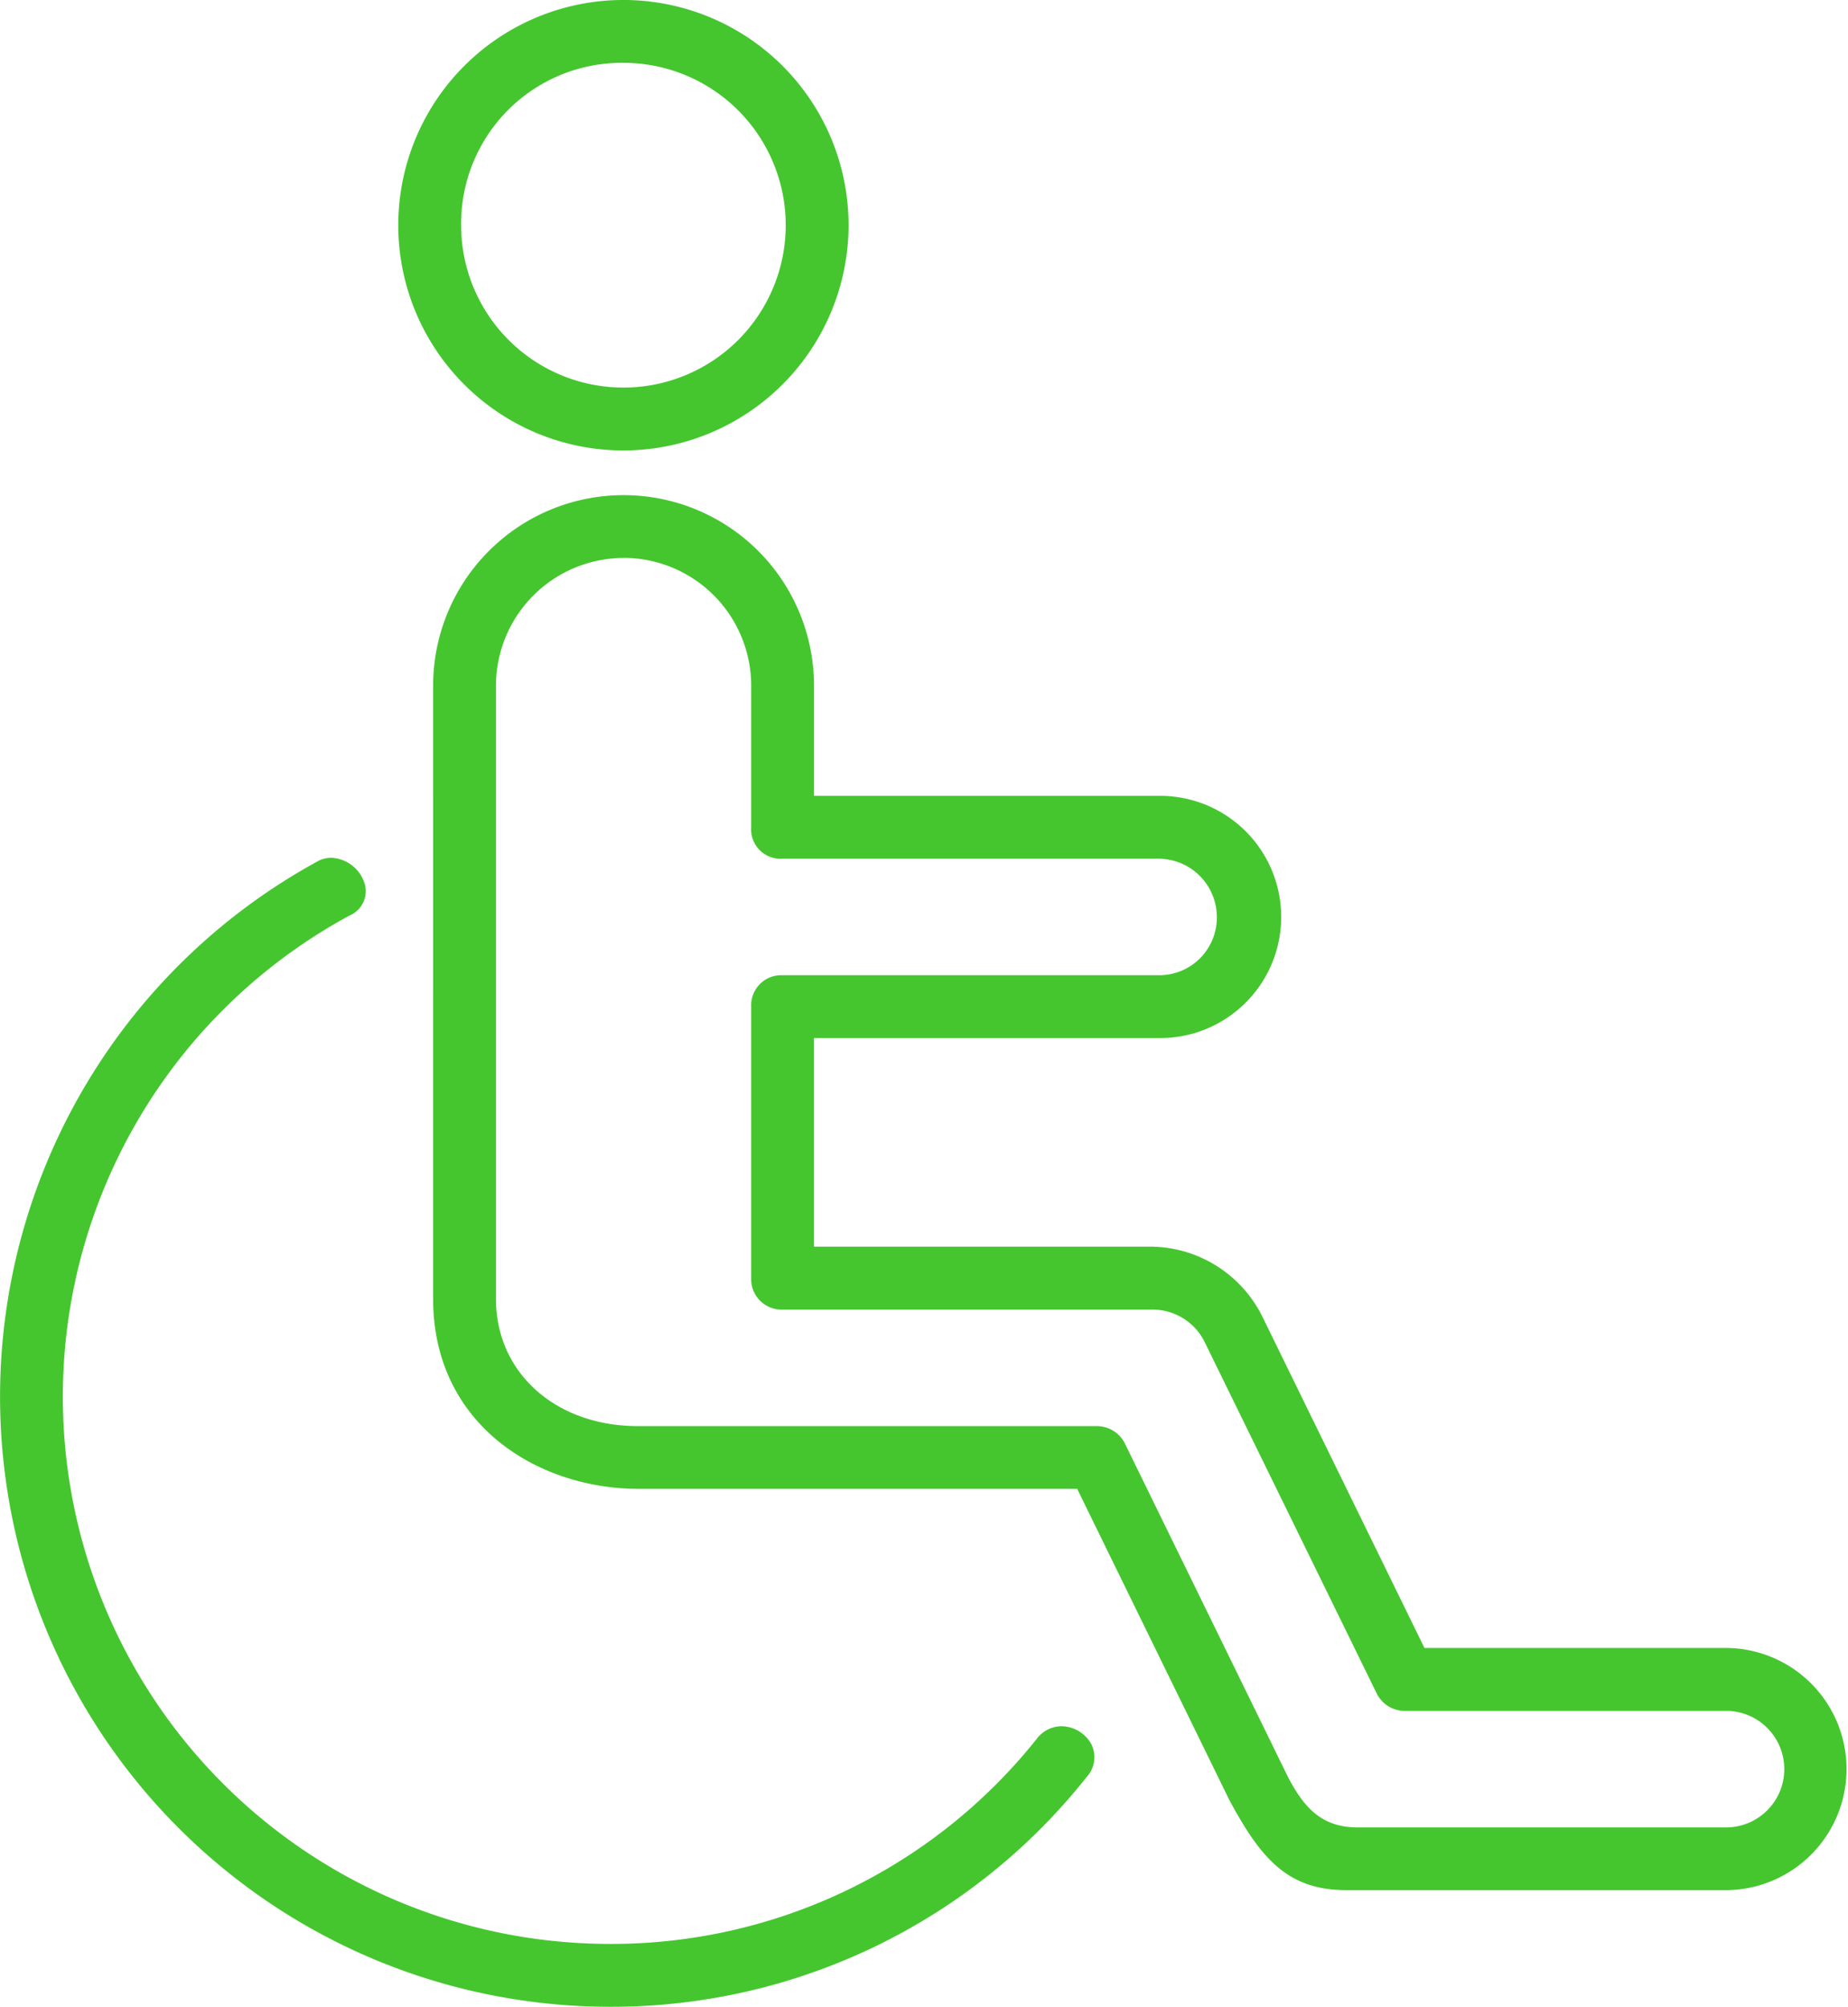
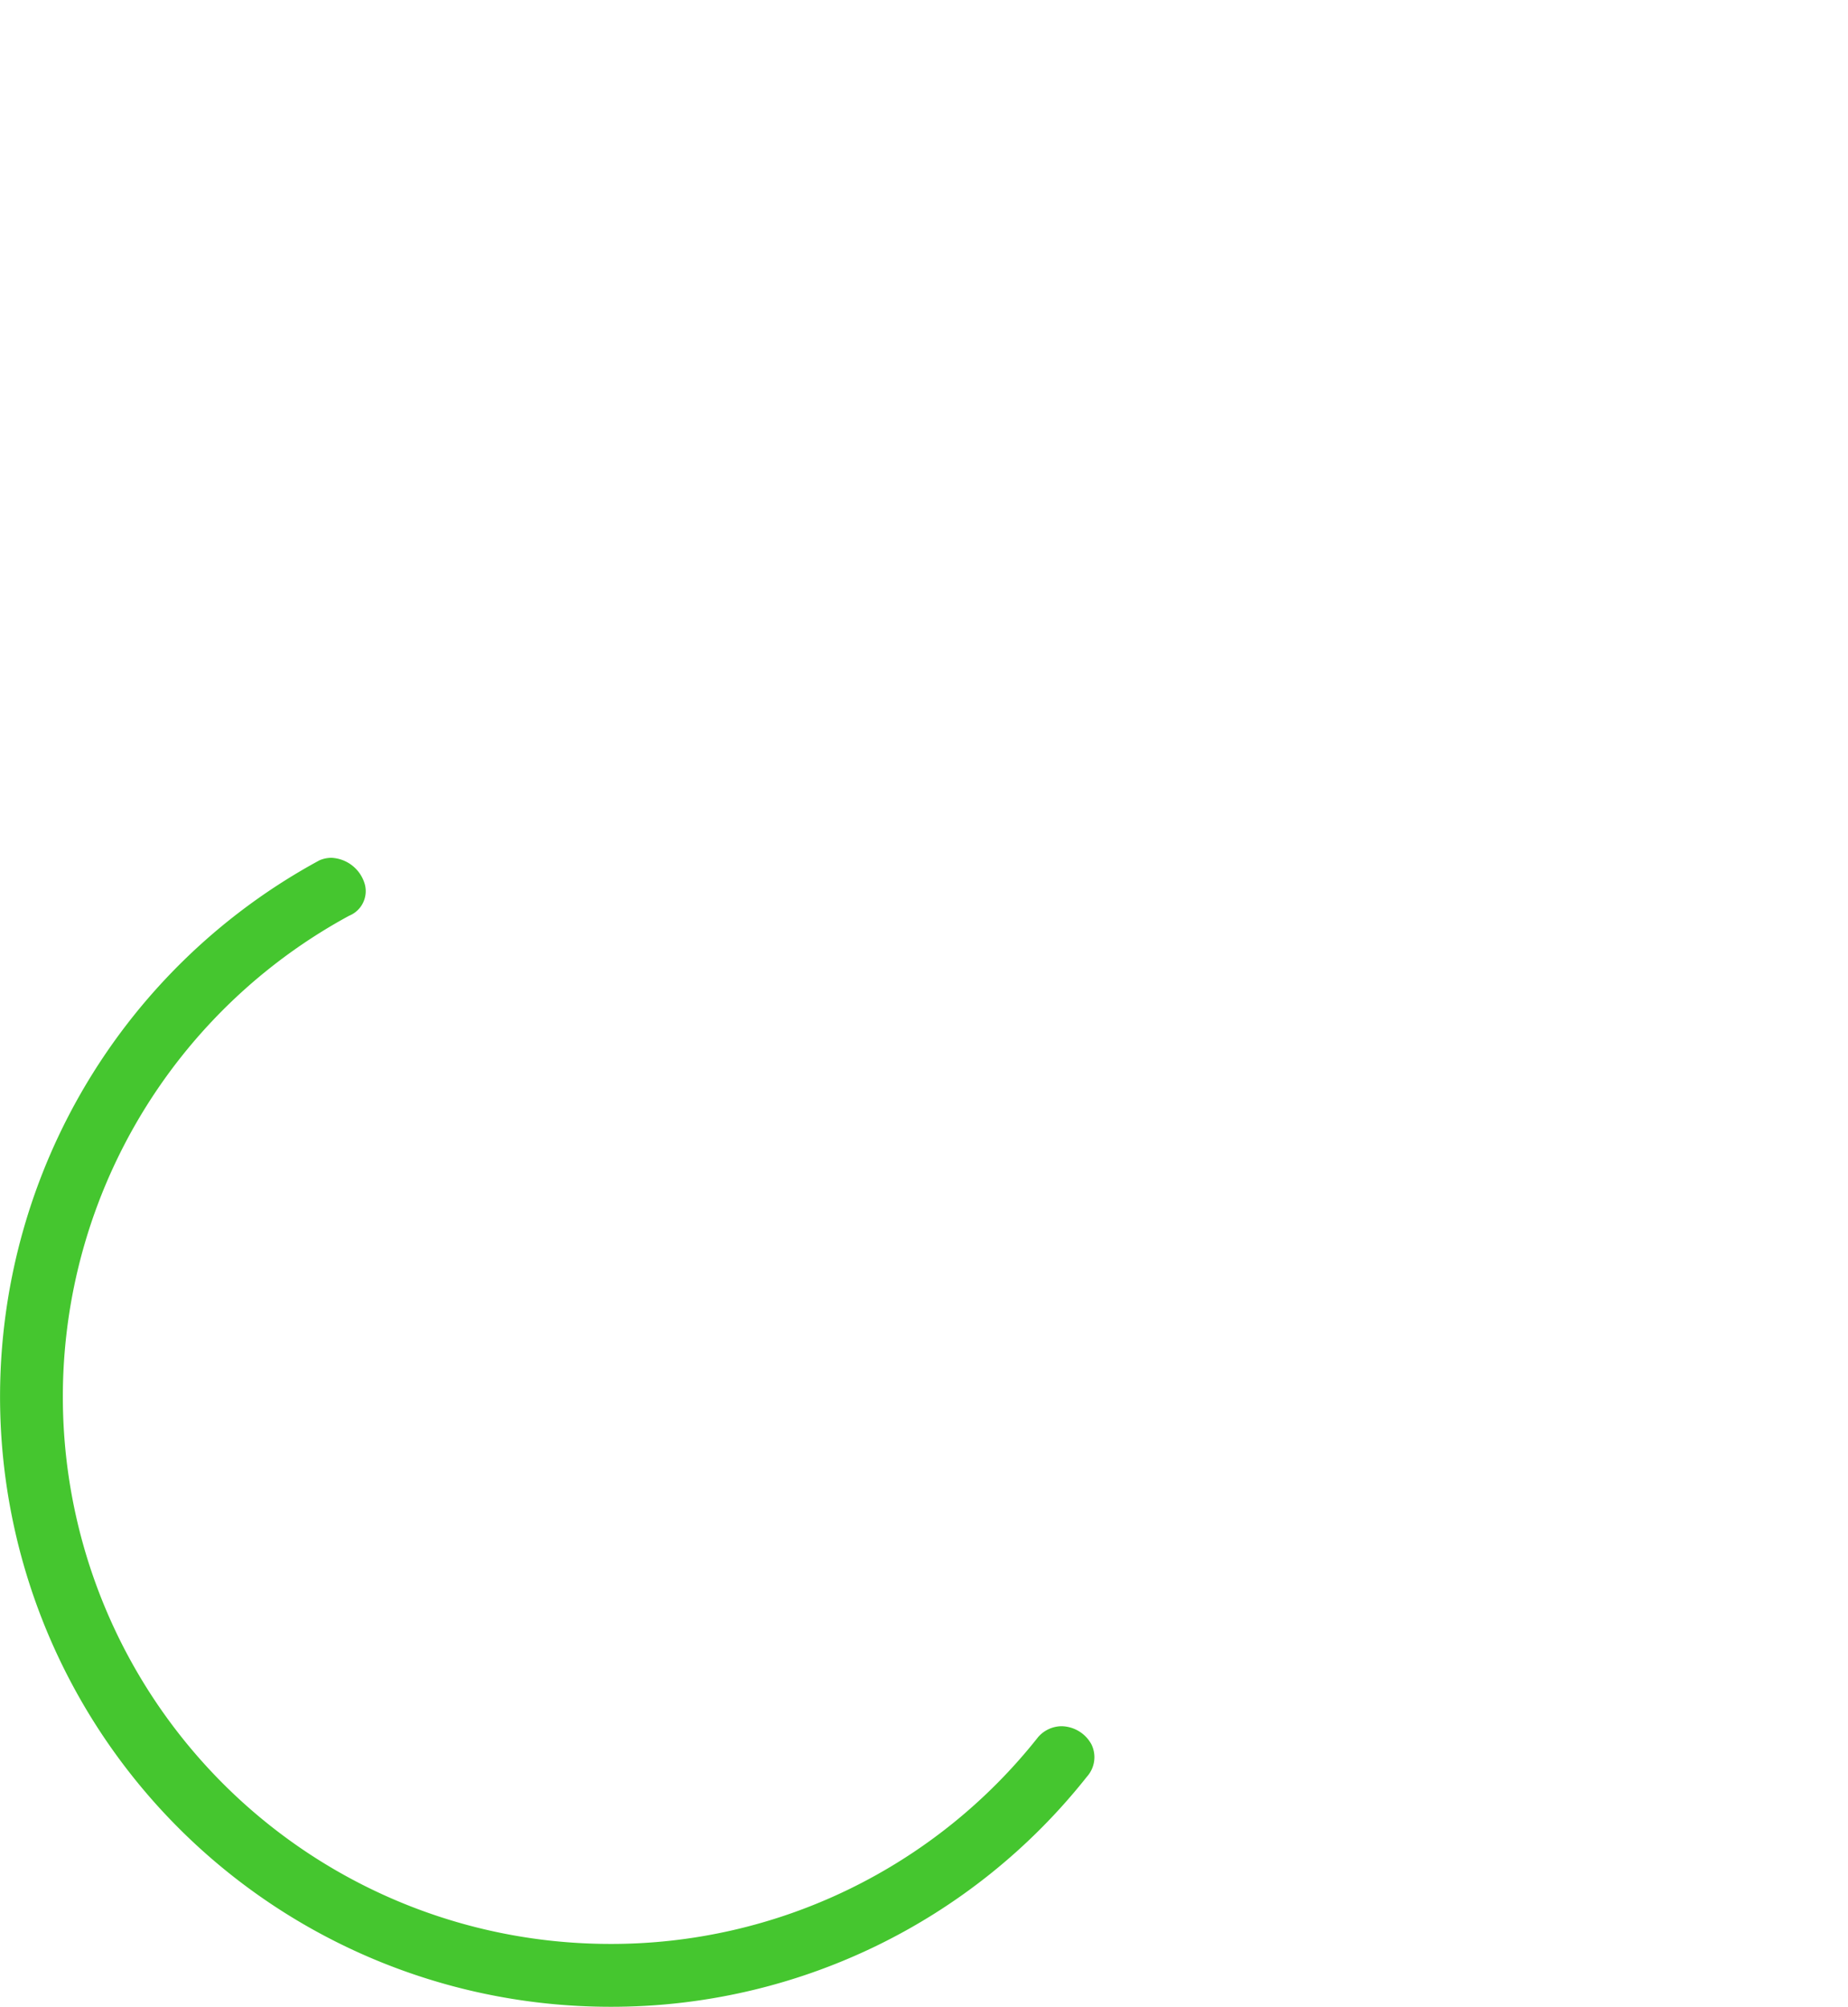
<svg xmlns="http://www.w3.org/2000/svg" width="87.15" height="94.6" viewBox="0 0 87.15 94.6">
  <g id="Group_92" data-name="Group 92" transform="translate(-1799.094 -28.065)">
-     <path id="Path_326" data-name="Path 326" d="M1862.6,117.167c-2.753,0-4.03-1.443-5.55-4.286l-7.157-14.631H1829.22c-4.822,0-9.7-3.075-9.7-8.954V60.387a8.981,8.981,0,1,1,17.962,0v5.195h16.247a5.709,5.709,0,1,1,0,11.417H1837.48v9.834h15.973a5.924,5.924,0,0,1,5.174,3.3l7.643,15.617h14.271a5.709,5.709,0,0,1,0,11.417Zm-34.092-62.8a6.032,6.032,0,0,0-6.025,6.024V89.3c0,3.472,2.814,5.992,6.691,5.992h21.643a1.481,1.481,0,0,1,1.331.83l7.669,15.676c.749,1.452,1.59,2.411,3.293,2.411h17.435a2.747,2.747,0,0,0,0-5.493h-15.2a1.475,1.475,0,0,1-1.331-.83l-8.1-16.538a2.733,2.733,0,0,0-2.466-1.548H1836a1.434,1.434,0,0,1-1.481-1.482v-12.8A1.419,1.419,0,0,1,1836,74.037h17.728a2.717,2.717,0,0,0,2.751-2.741,2.755,2.755,0,0,0-2.751-2.751H1836a1.388,1.388,0,0,1-1.481-1.482V60.387A6.026,6.026,0,0,0,1828.5,54.363Z" fill="#45c62f" fill-rule="evenodd" />
-     <path id="Path_327" data-name="Path 327" d="M1828.5,49.3a10.618,10.618,0,1,1,10.612-10.613A10.63,10.63,0,0,1,1828.5,49.3Zm0-18.273a7.579,7.579,0,0,0-7.66,7.66,7.654,7.654,0,1,0,7.66-7.66Z" fill="#45c62f" fill-rule="evenodd" />
    <path id="Path_328" data-name="Path 328" d="M1827.879,122.665a28.985,28.985,0,0,1-3.043-.161A28.756,28.756,0,0,1,1814.16,68.62a1.432,1.432,0,0,1,.569-.118,1.722,1.722,0,0,1,1.57,1.249,1.25,1.25,0,0,1-.738,1.481,25.792,25.792,0,0,0,9.585,48.326,26.2,26.2,0,0,0,2.739.144,25.651,25.651,0,0,0,20.165-9.749,1.482,1.482,0,0,1,1.107-.514,1.634,1.634,0,0,1,1.412.863,1.375,1.375,0,0,1-.215,1.514A28.588,28.588,0,0,1,1827.879,122.665Z" fill="#45c62f" fill-rule="evenodd" />
  </g>
</svg>